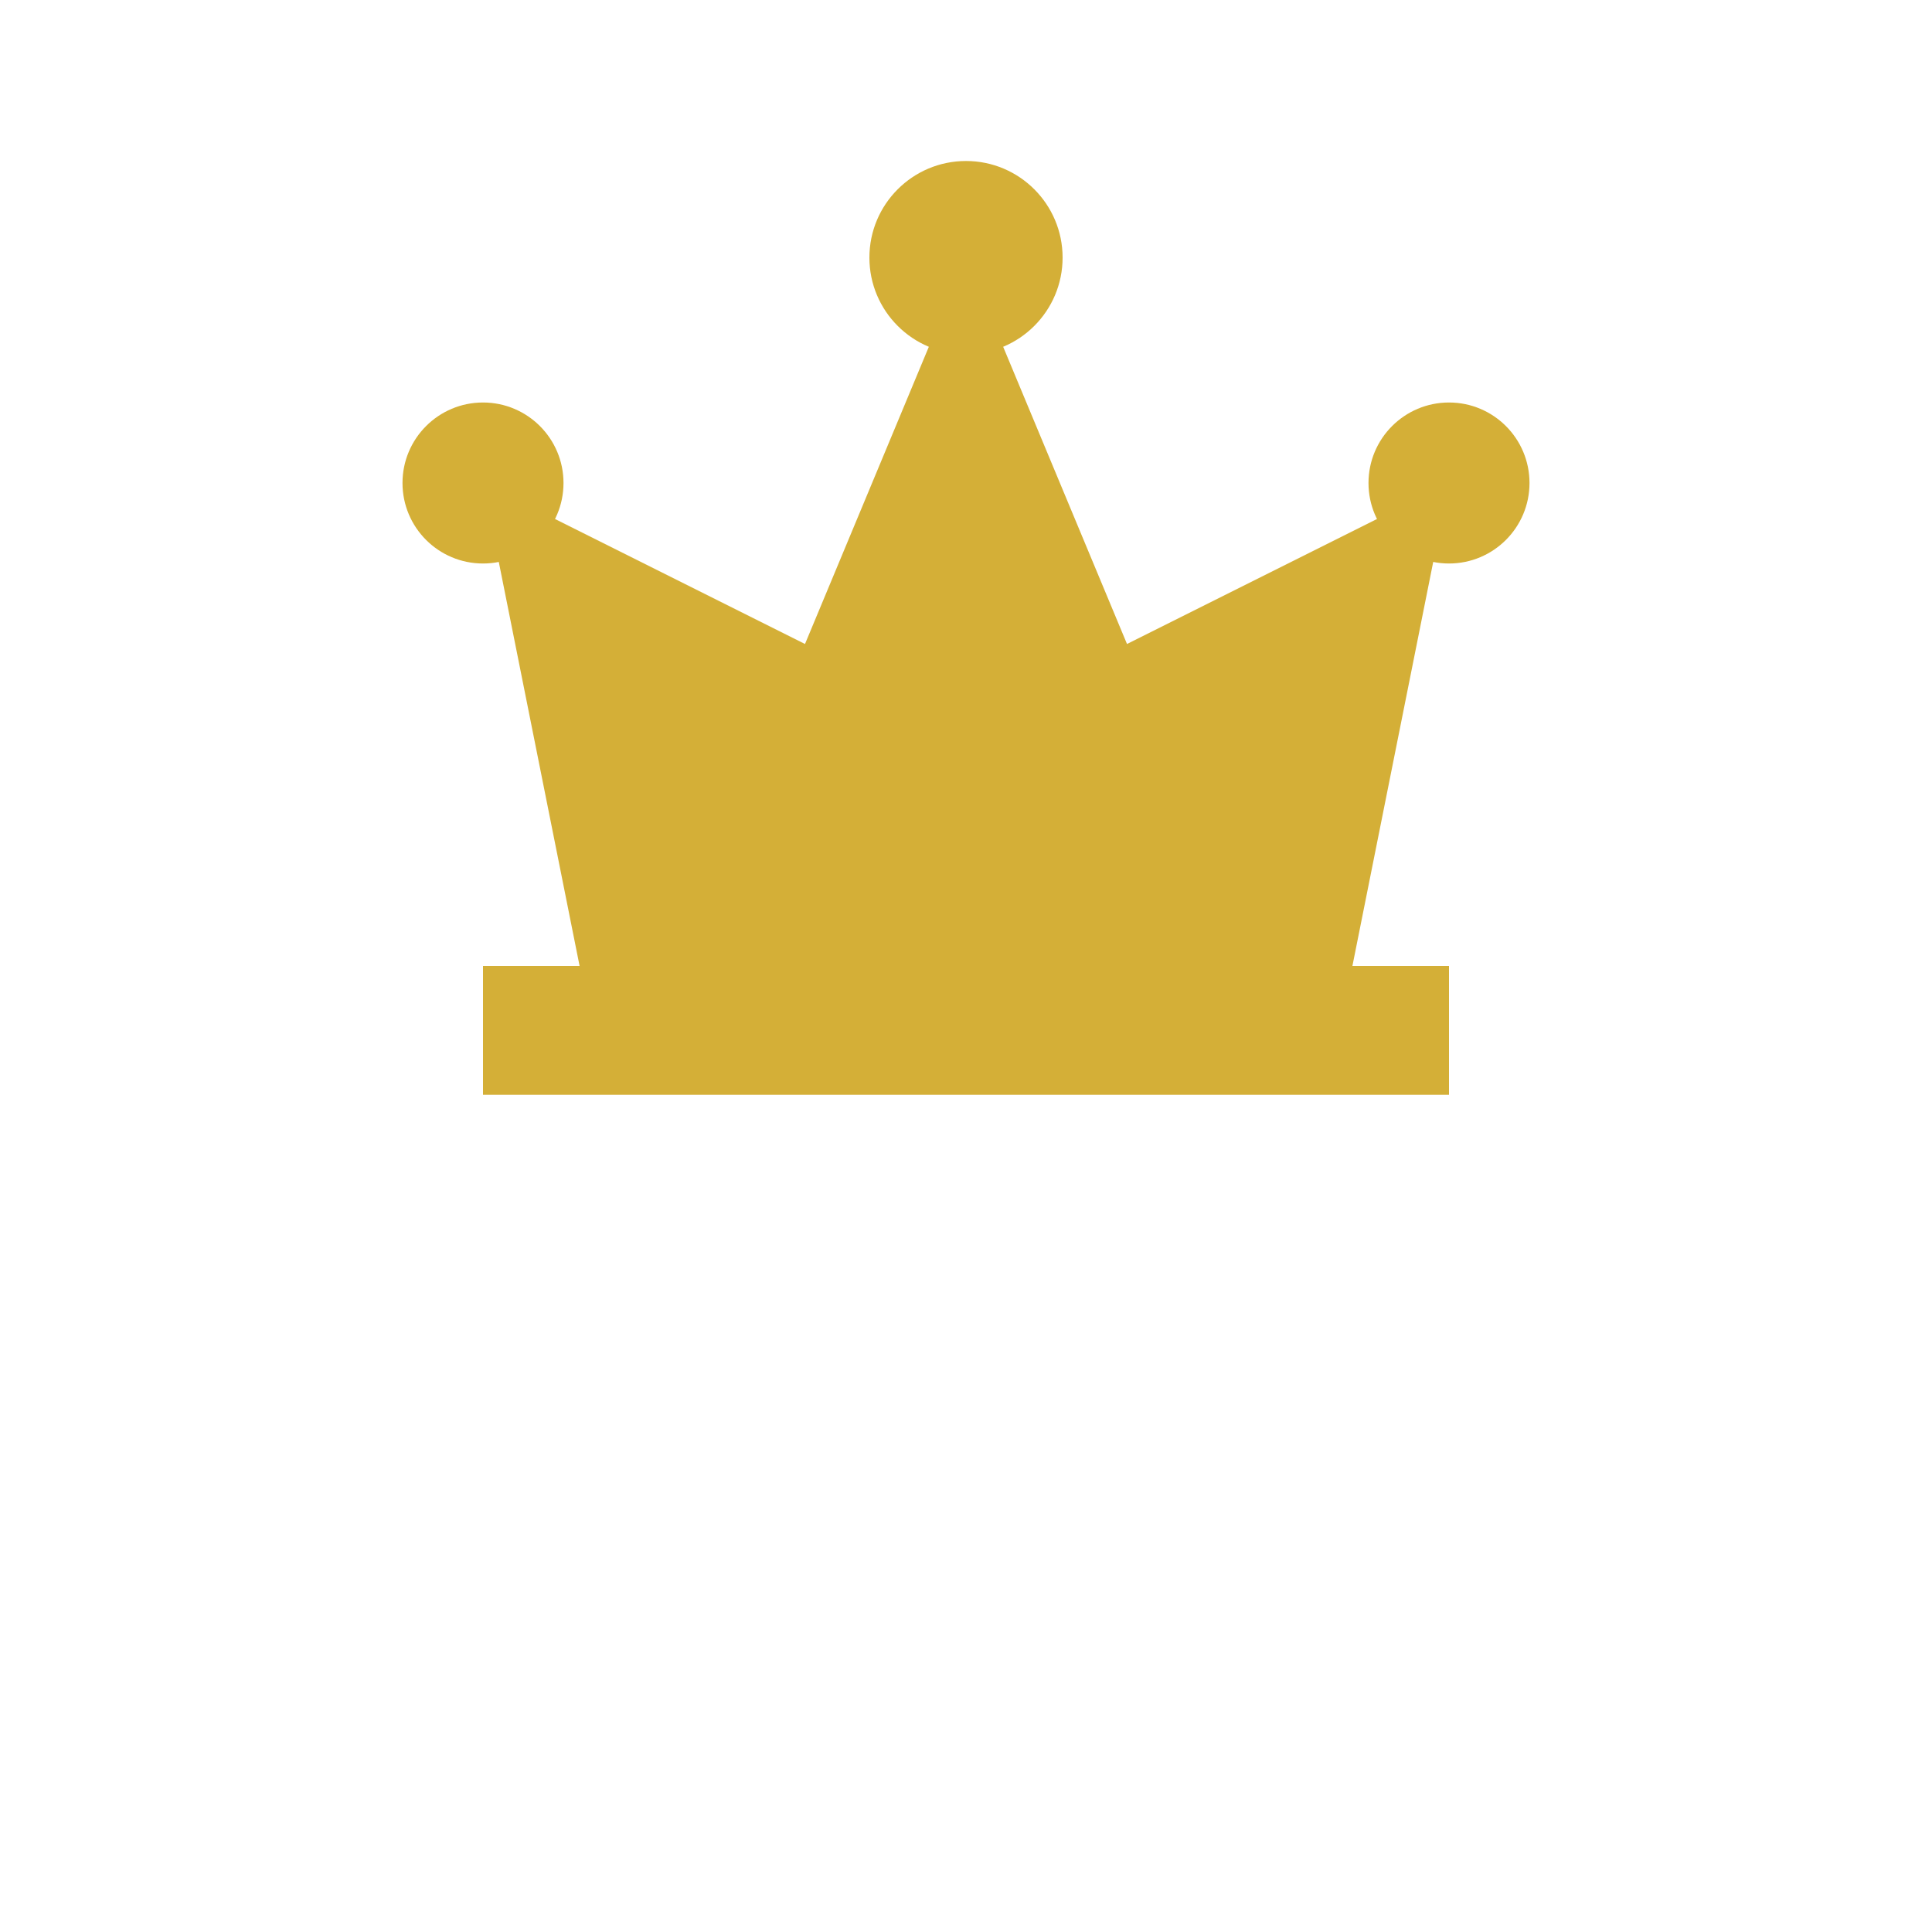
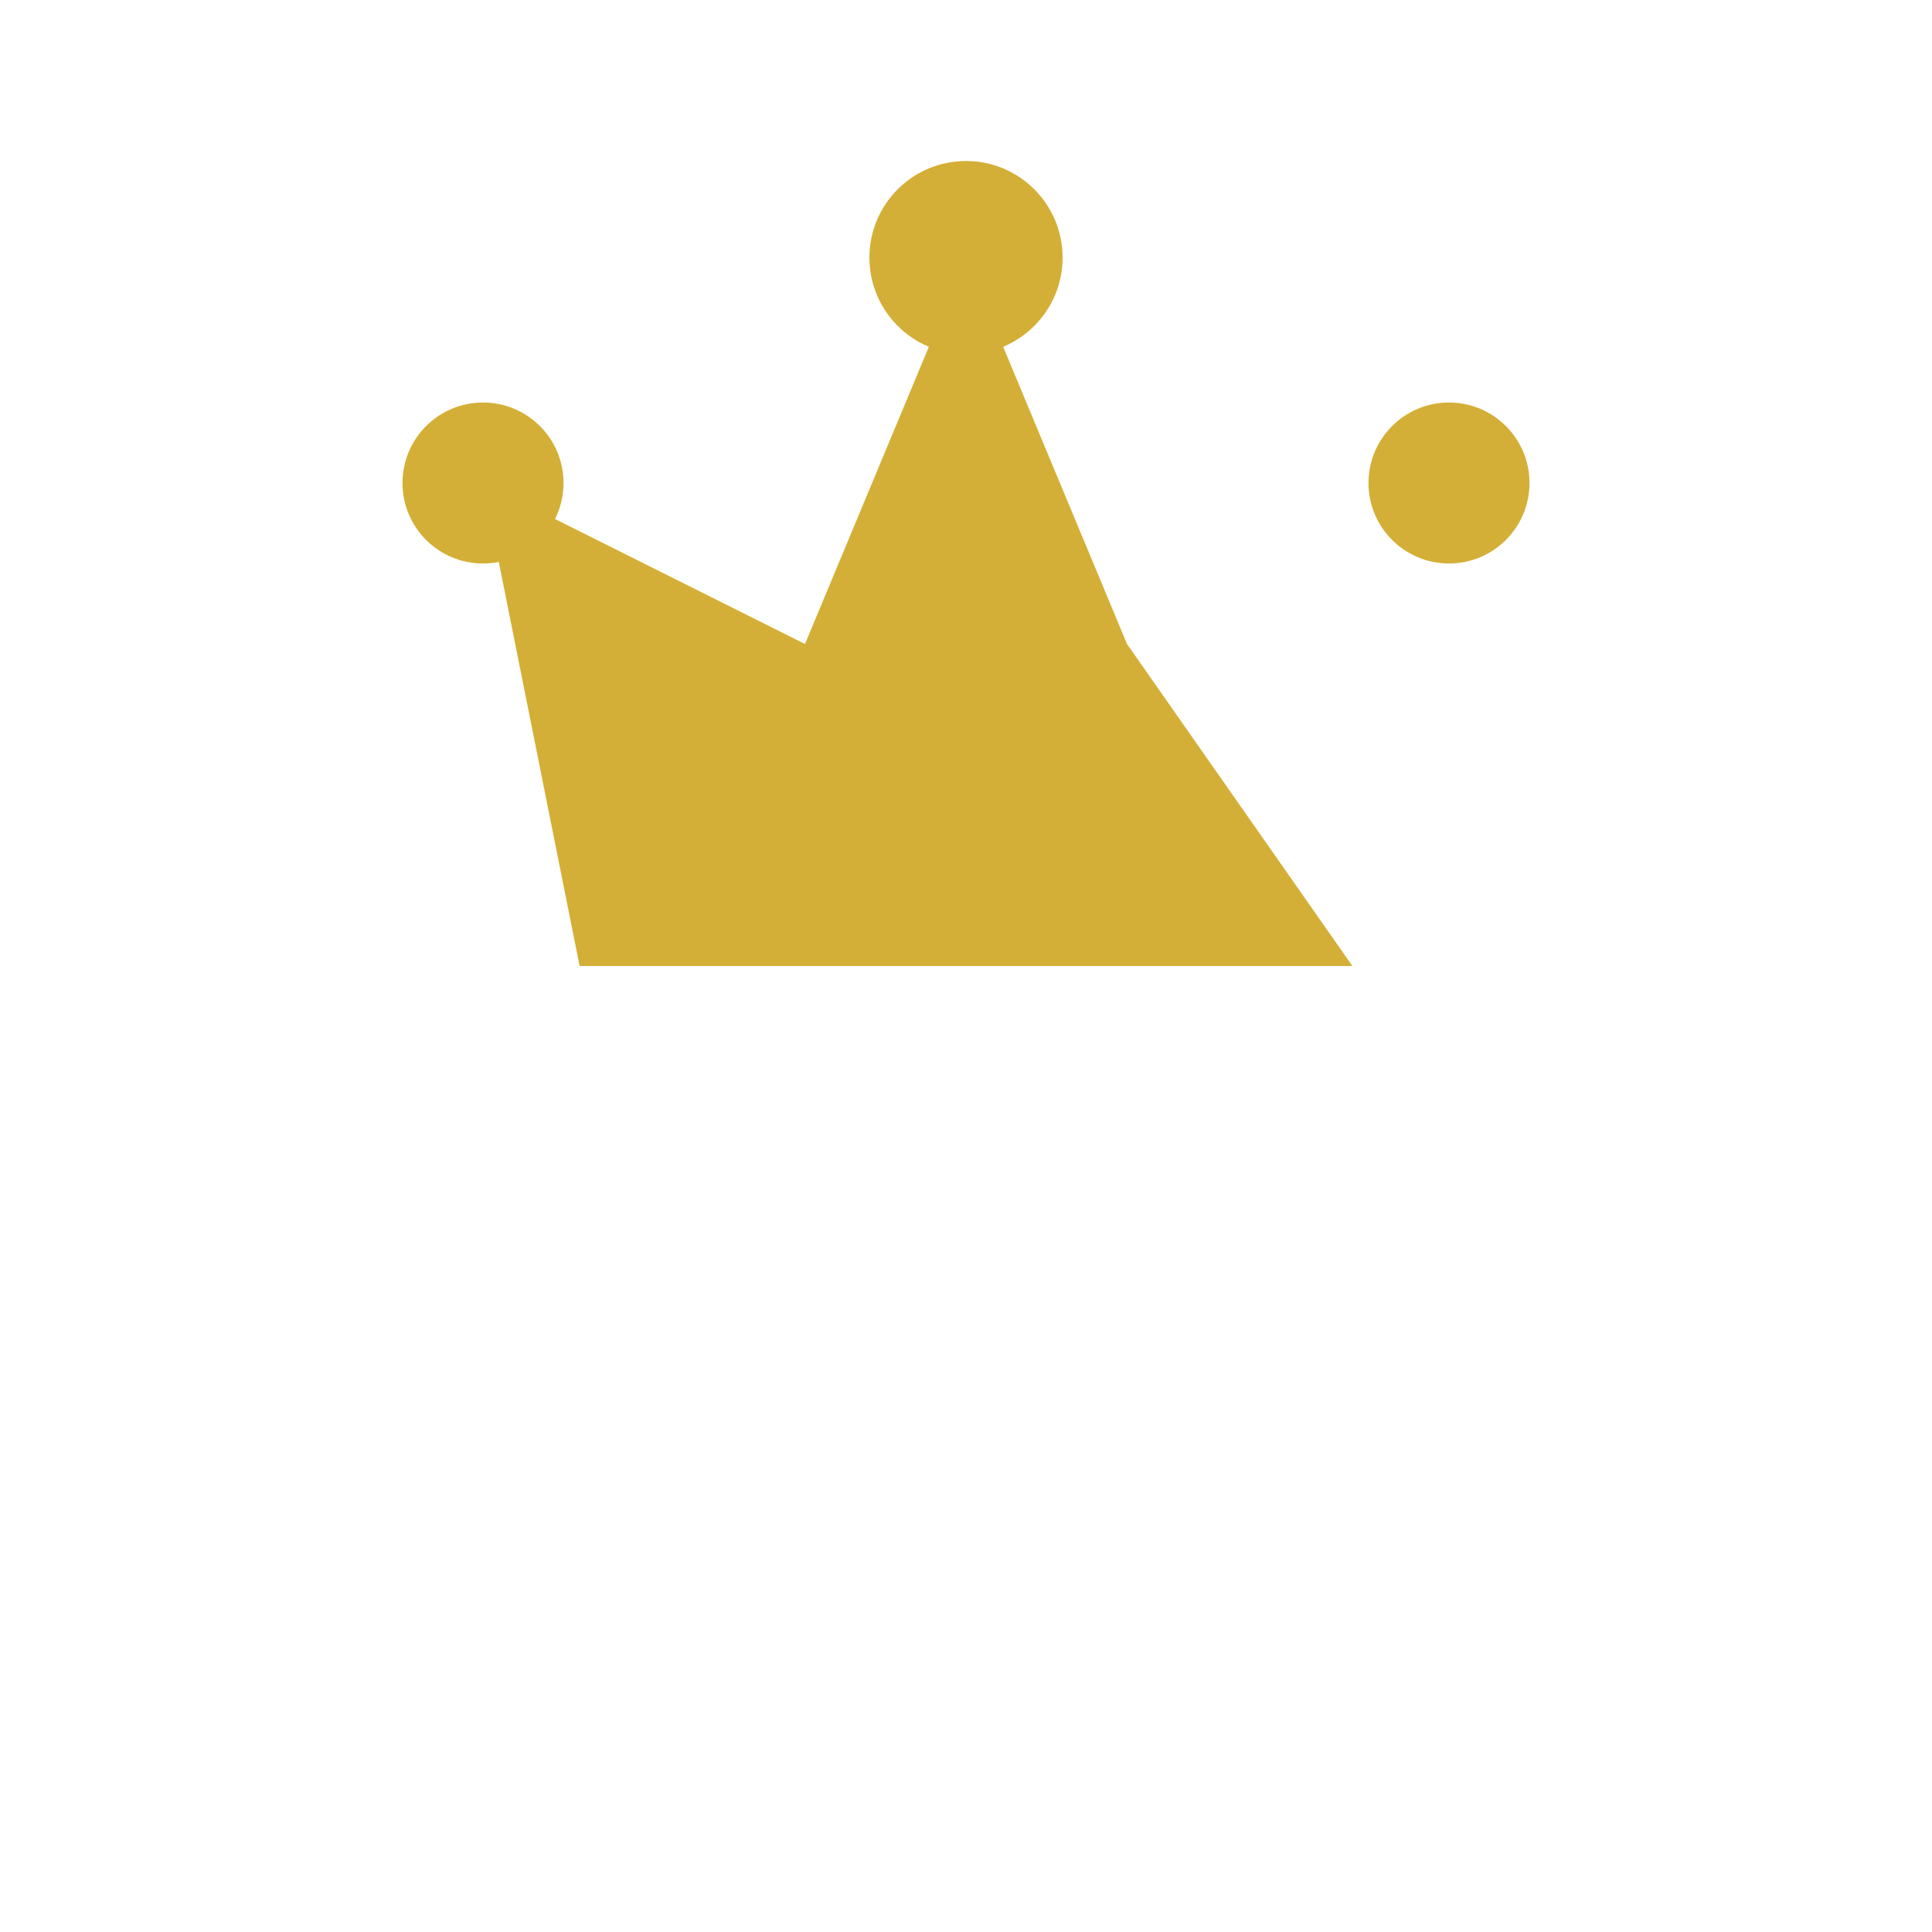
<svg xmlns="http://www.w3.org/2000/svg" width="60" height="60" viewBox="0 0 60 60" fill="none">
-   <path d="M30 8L35 20L45 15L42 30H18L15 15L25 20L30 8Z" fill="#D4AF37" />
+   <path d="M30 8L35 20L42 30H18L15 15L25 20L30 8Z" fill="#D4AF37" />
  <circle cx="30" cy="8" r="3" fill="#D4AF37" />
  <circle cx="15" cy="15" r="2.5" fill="#D4AF37" />
  <circle cx="45" cy="15" r="2.5" fill="#D4AF37" />
-   <rect x="15" y="30" width="30" height="4" fill="#D4AF37" />
</svg>